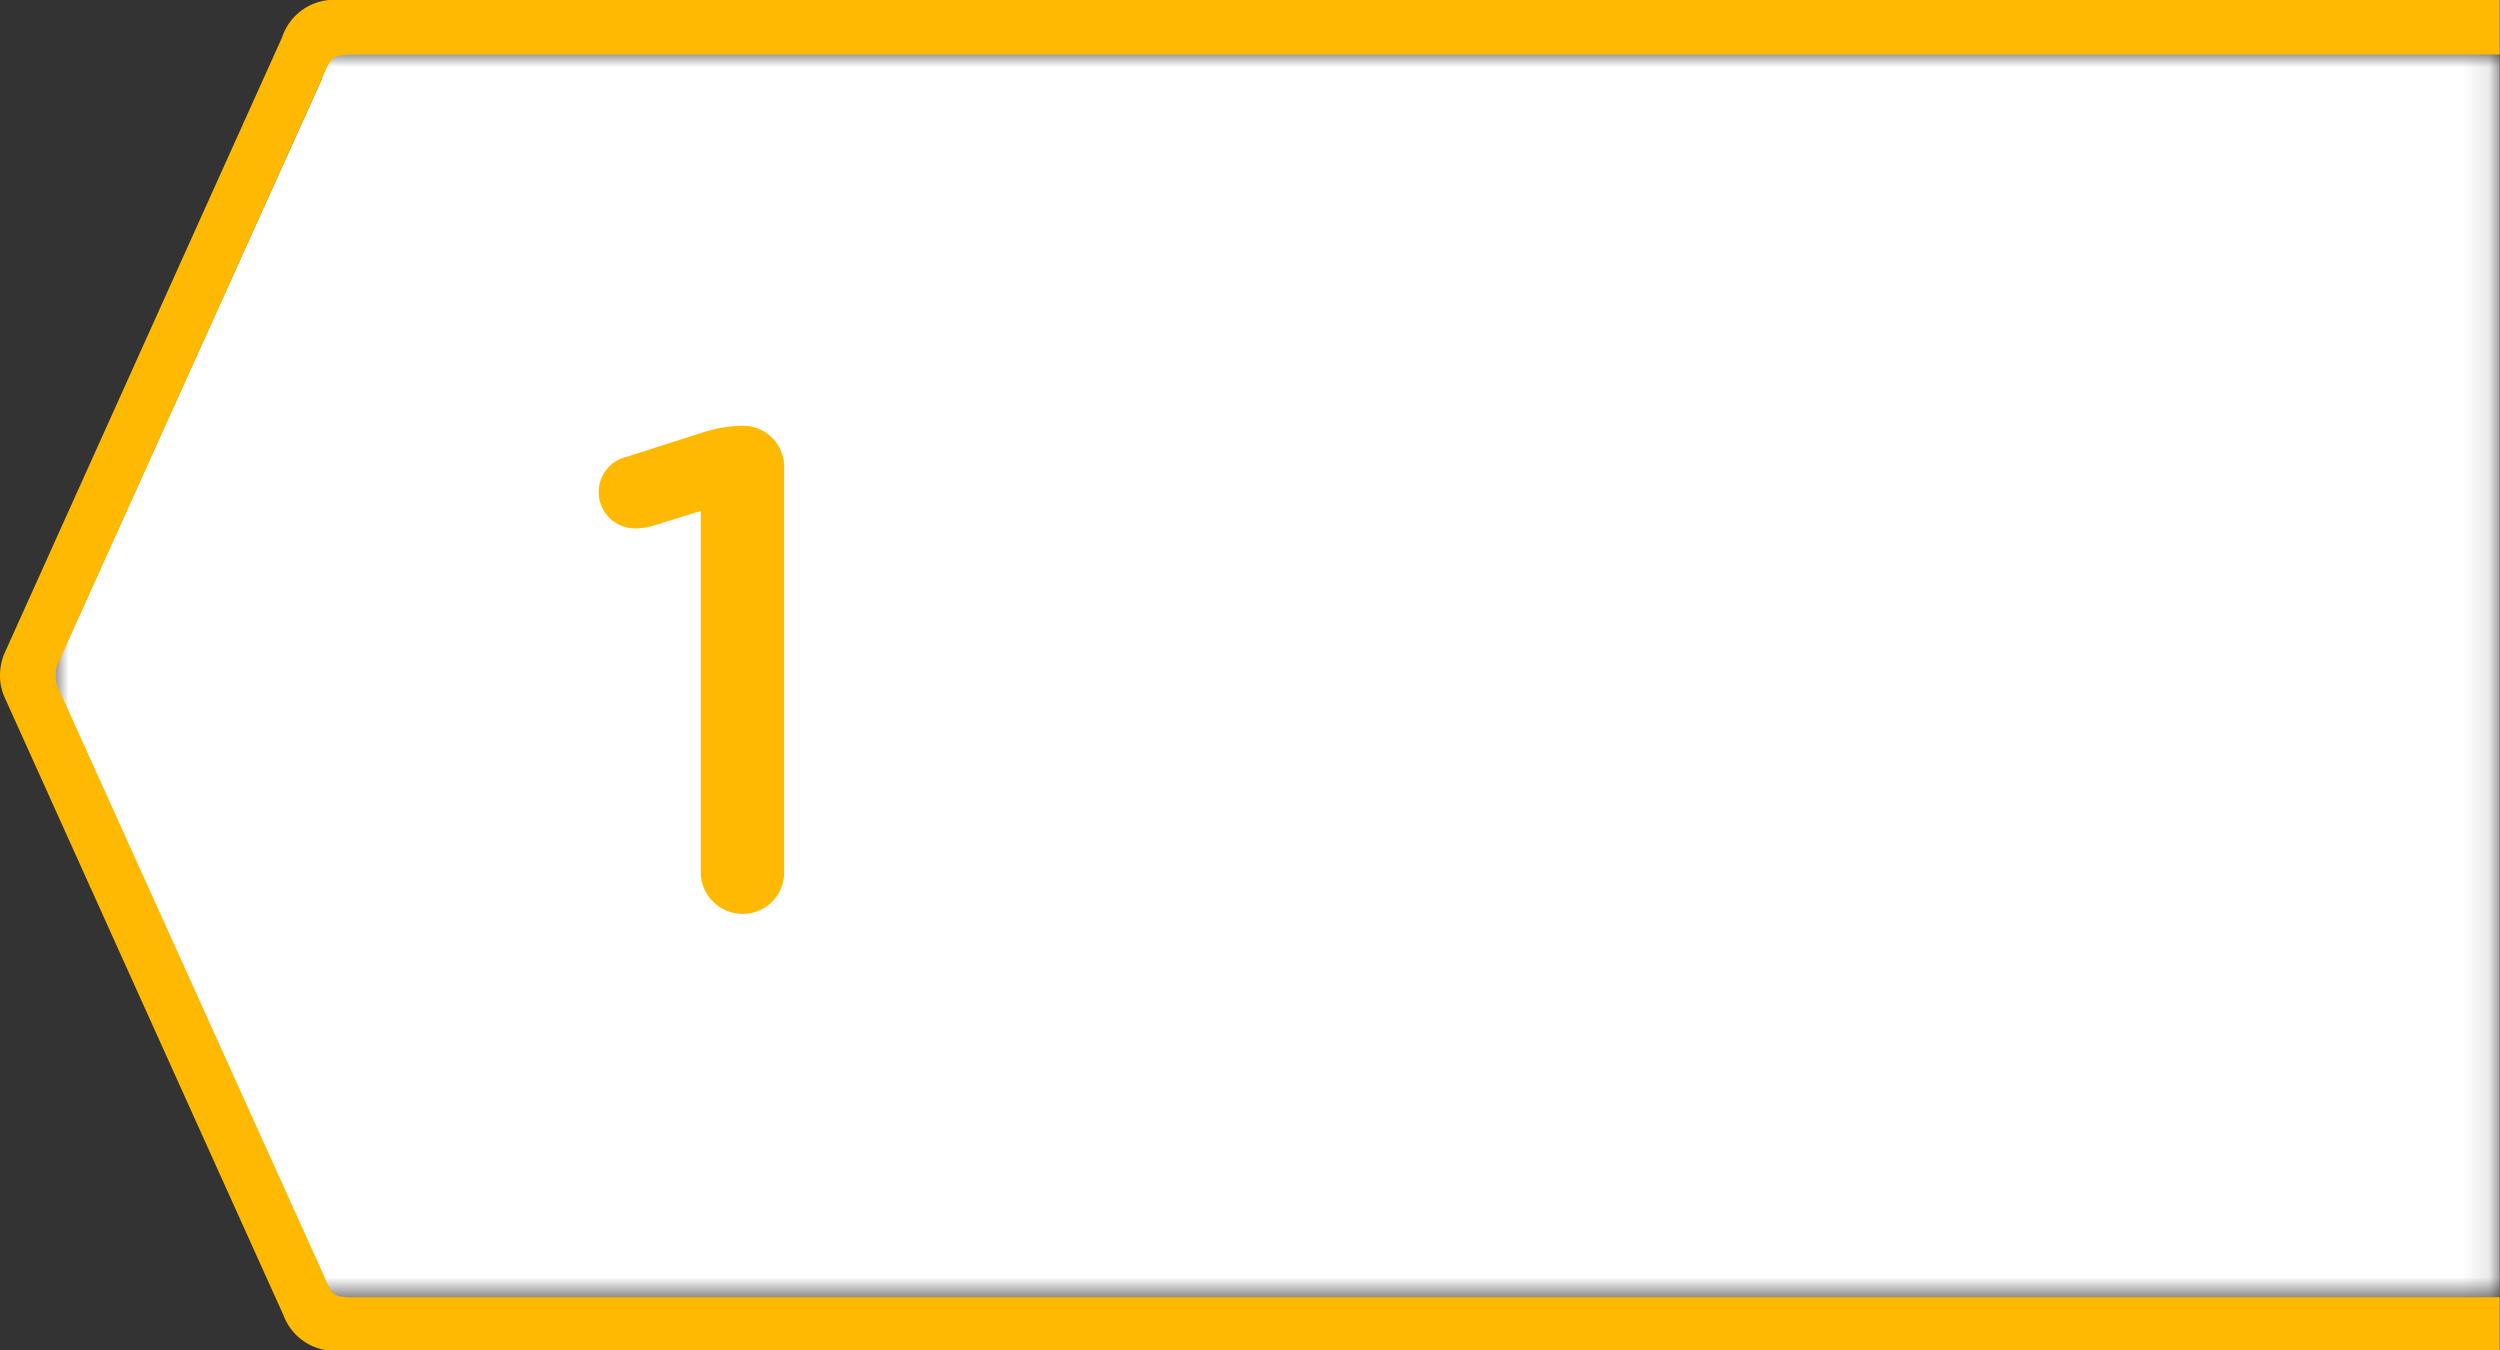
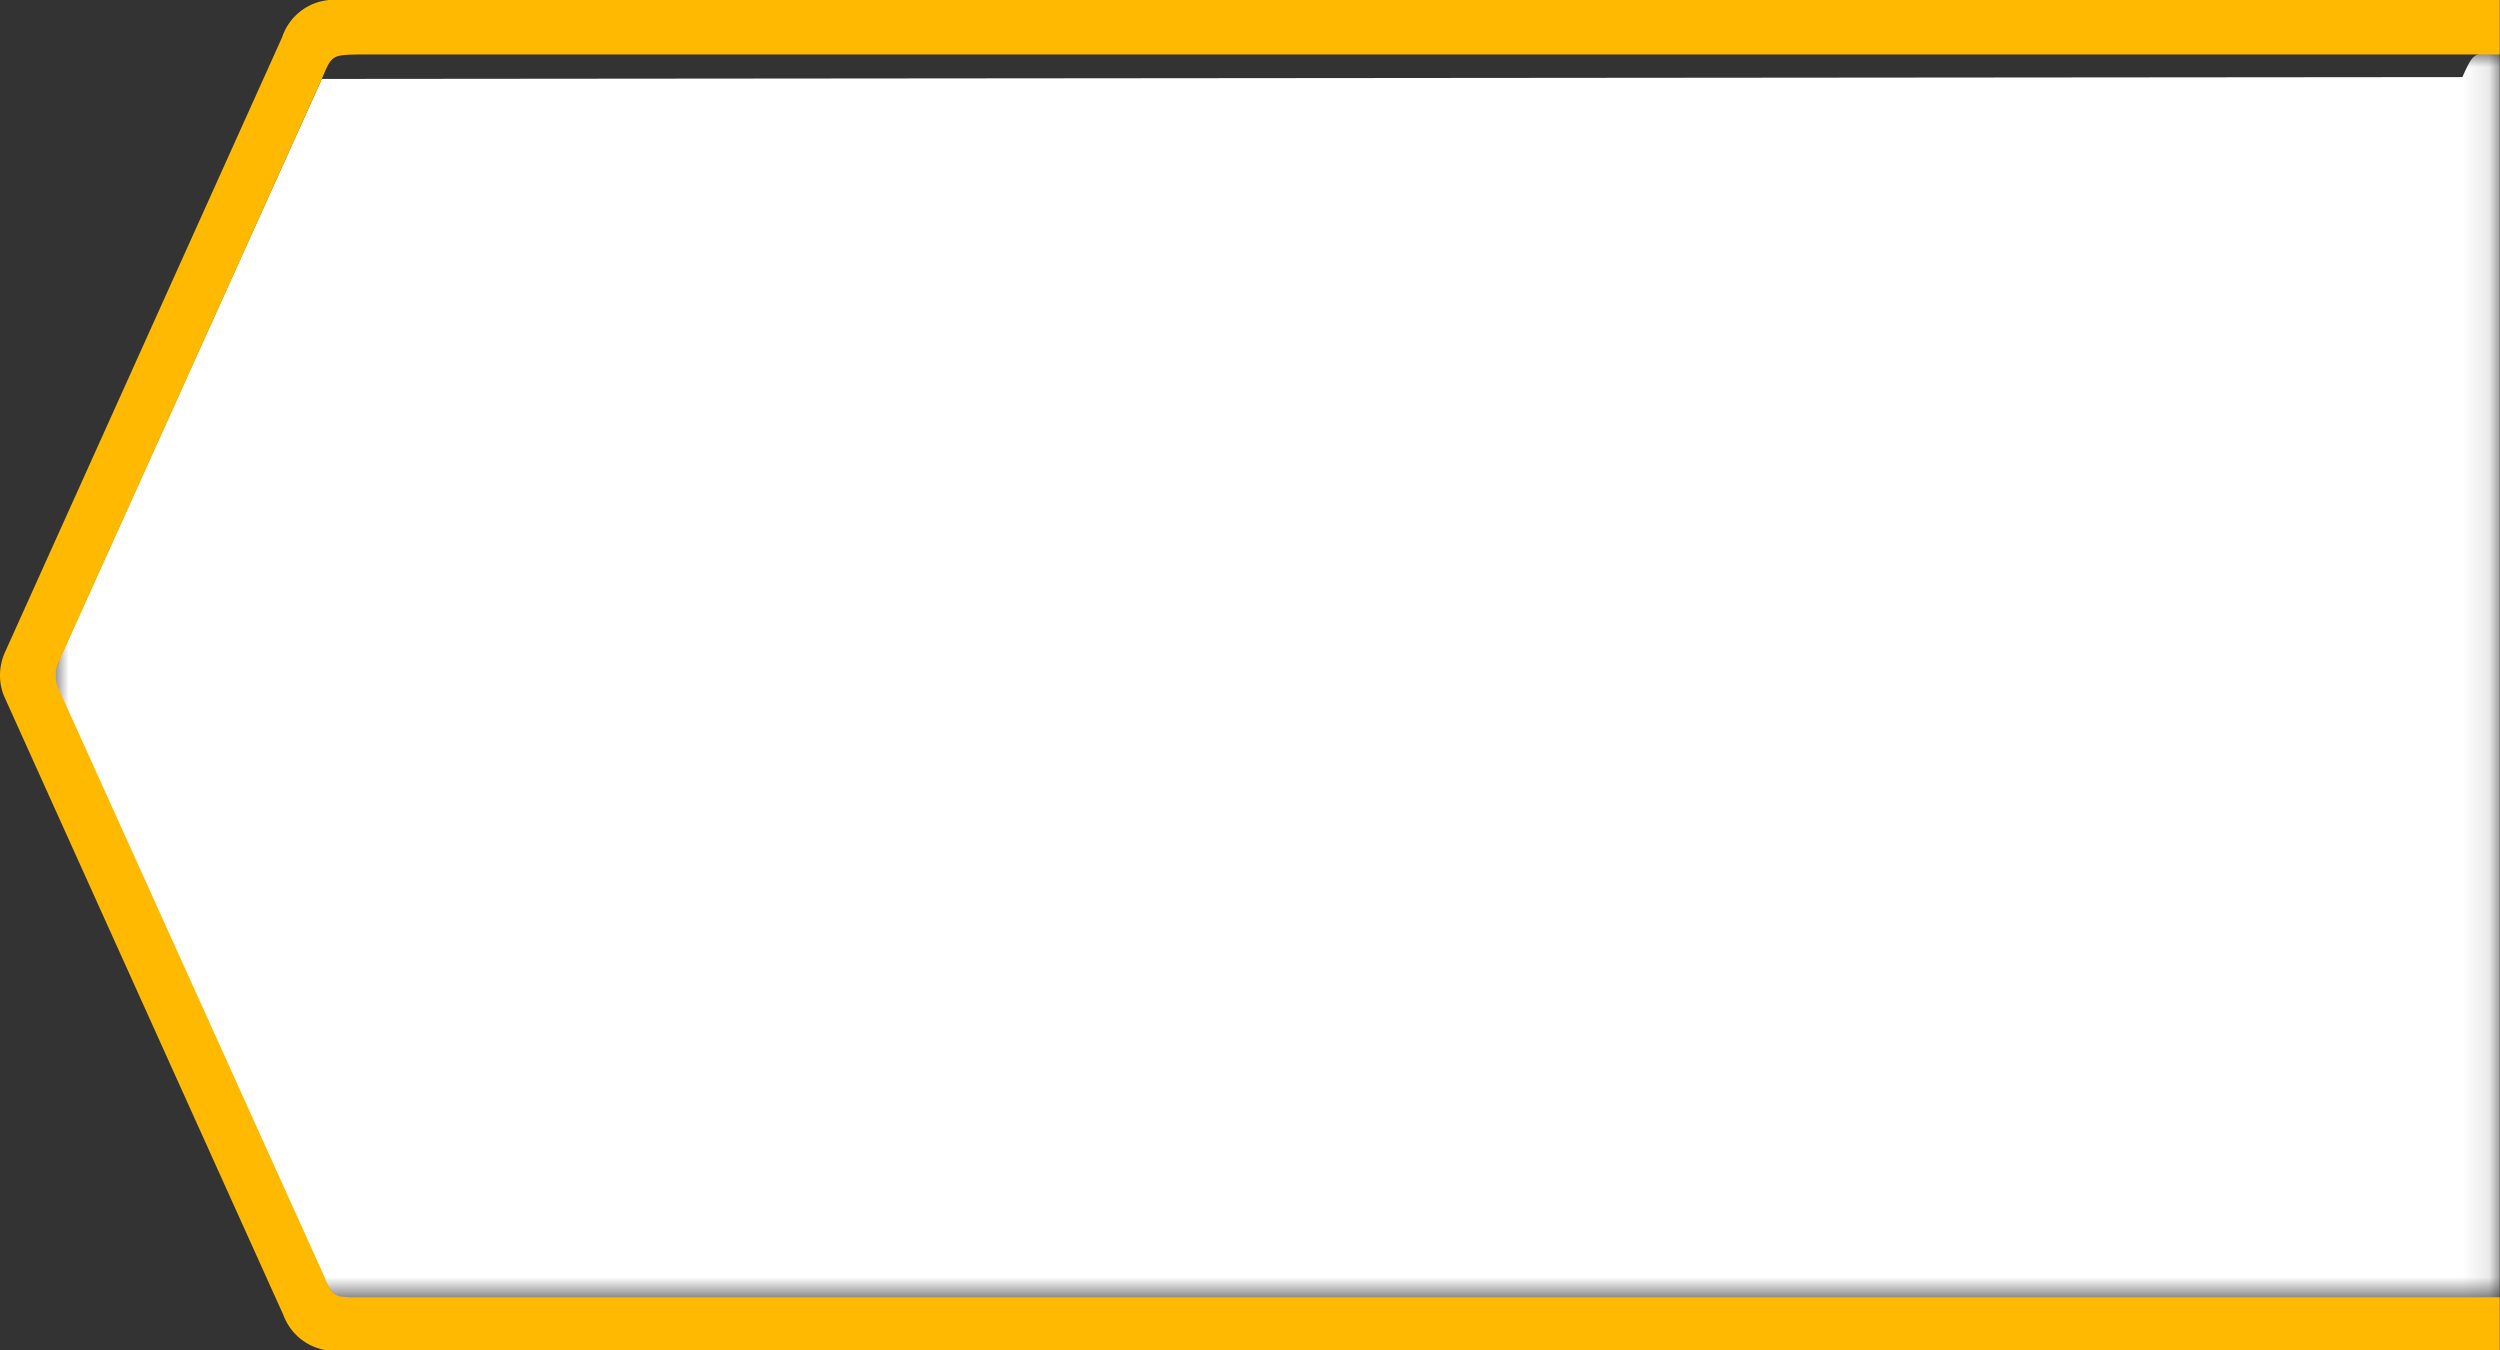
<svg xmlns="http://www.w3.org/2000/svg" viewBox="0 0 95.01 51.32">
  <rect x="0" y="0" width="95.01" height="51.32" fill="#333333" stroke="none" />
  <defs>
    <style>.cls-1{fill:#fff;}.cls-1,.cls-3{fill-rule:evenodd;}.cls-2{mask:url(#mask);}.cls-3{fill:#ffb900;}</style>
    <mask id="mask" x="2.1" y="2.04" width="92.91" height="47.26" maskUnits="userSpaceOnUse">
      <g id="mask-8">
        <polygon id="path-7" class="cls-1" points="2.1 2.04 95 2.04 95 49.3 2.1 49.3 2.1 2.04" />
      </g>
    </mask>
  </defs>
  <g id="Ebene_2" data-name="Ebene 2">
    <g id="Ebene_1-2" data-name="Ebene 1">
      <g class="cls-2">
-         <path id="Fill-10" class="cls-1" d="M12.23,3l-10,22.11c0,.13-.11.28-.13.35a.75.75,0,0,0,0,.23.71.71,0,0,0,0,.21,1.37,1.37,0,0,0,.13.37l10,22.12c.44.93.44.93,1.39.93H95V2H13.65c-1,0-1,0-1.42.93" />
+         <path id="Fill-10" class="cls-1" d="M12.23,3l-10,22.11c0,.13-.11.28-.13.35a.75.75,0,0,0,0,.23.71.71,0,0,0,0,.21,1.37,1.37,0,0,0,.13.37l10,22.12c.44.93.44.93,1.39.93H95V2c-1,0-1,0-1.42.93" />
      </g>
      <path class="cls-3" d="M95,49.3H13.65c-1,0-1,0-1.39-.93l-10-22.12a1.37,1.37,0,0,1-.13-.37.71.71,0,0,1,0-.21.88.88,0,0,1,0-.24l.13-.34L12.23,3c.38-.91.38-.91,1.42-.93H95V1.28h0V0H12.88a2.08,2.08,0,0,0-2.16,1.42L.17,24.83a2.14,2.14,0,0,0-.17.84,2,2,0,0,0,.17.82L10.78,50A2.08,2.08,0,0,0,13,51.32H95Z" />
-       <path id="Fill-39" class="cls-3" d="M26.63,19.42,24.76,20a2.52,2.52,0,0,1-.58.08,1.38,1.38,0,0,1-.33-2.73l2.75-.88a5.31,5.31,0,0,1,1.56-.29h.05a1.56,1.56,0,0,1,1.59,1.59V33.15a1.57,1.57,0,0,1-1.59,1.58,1.59,1.59,0,0,1-1.58-1.58Z" />
    </g>
  </g>
</svg>